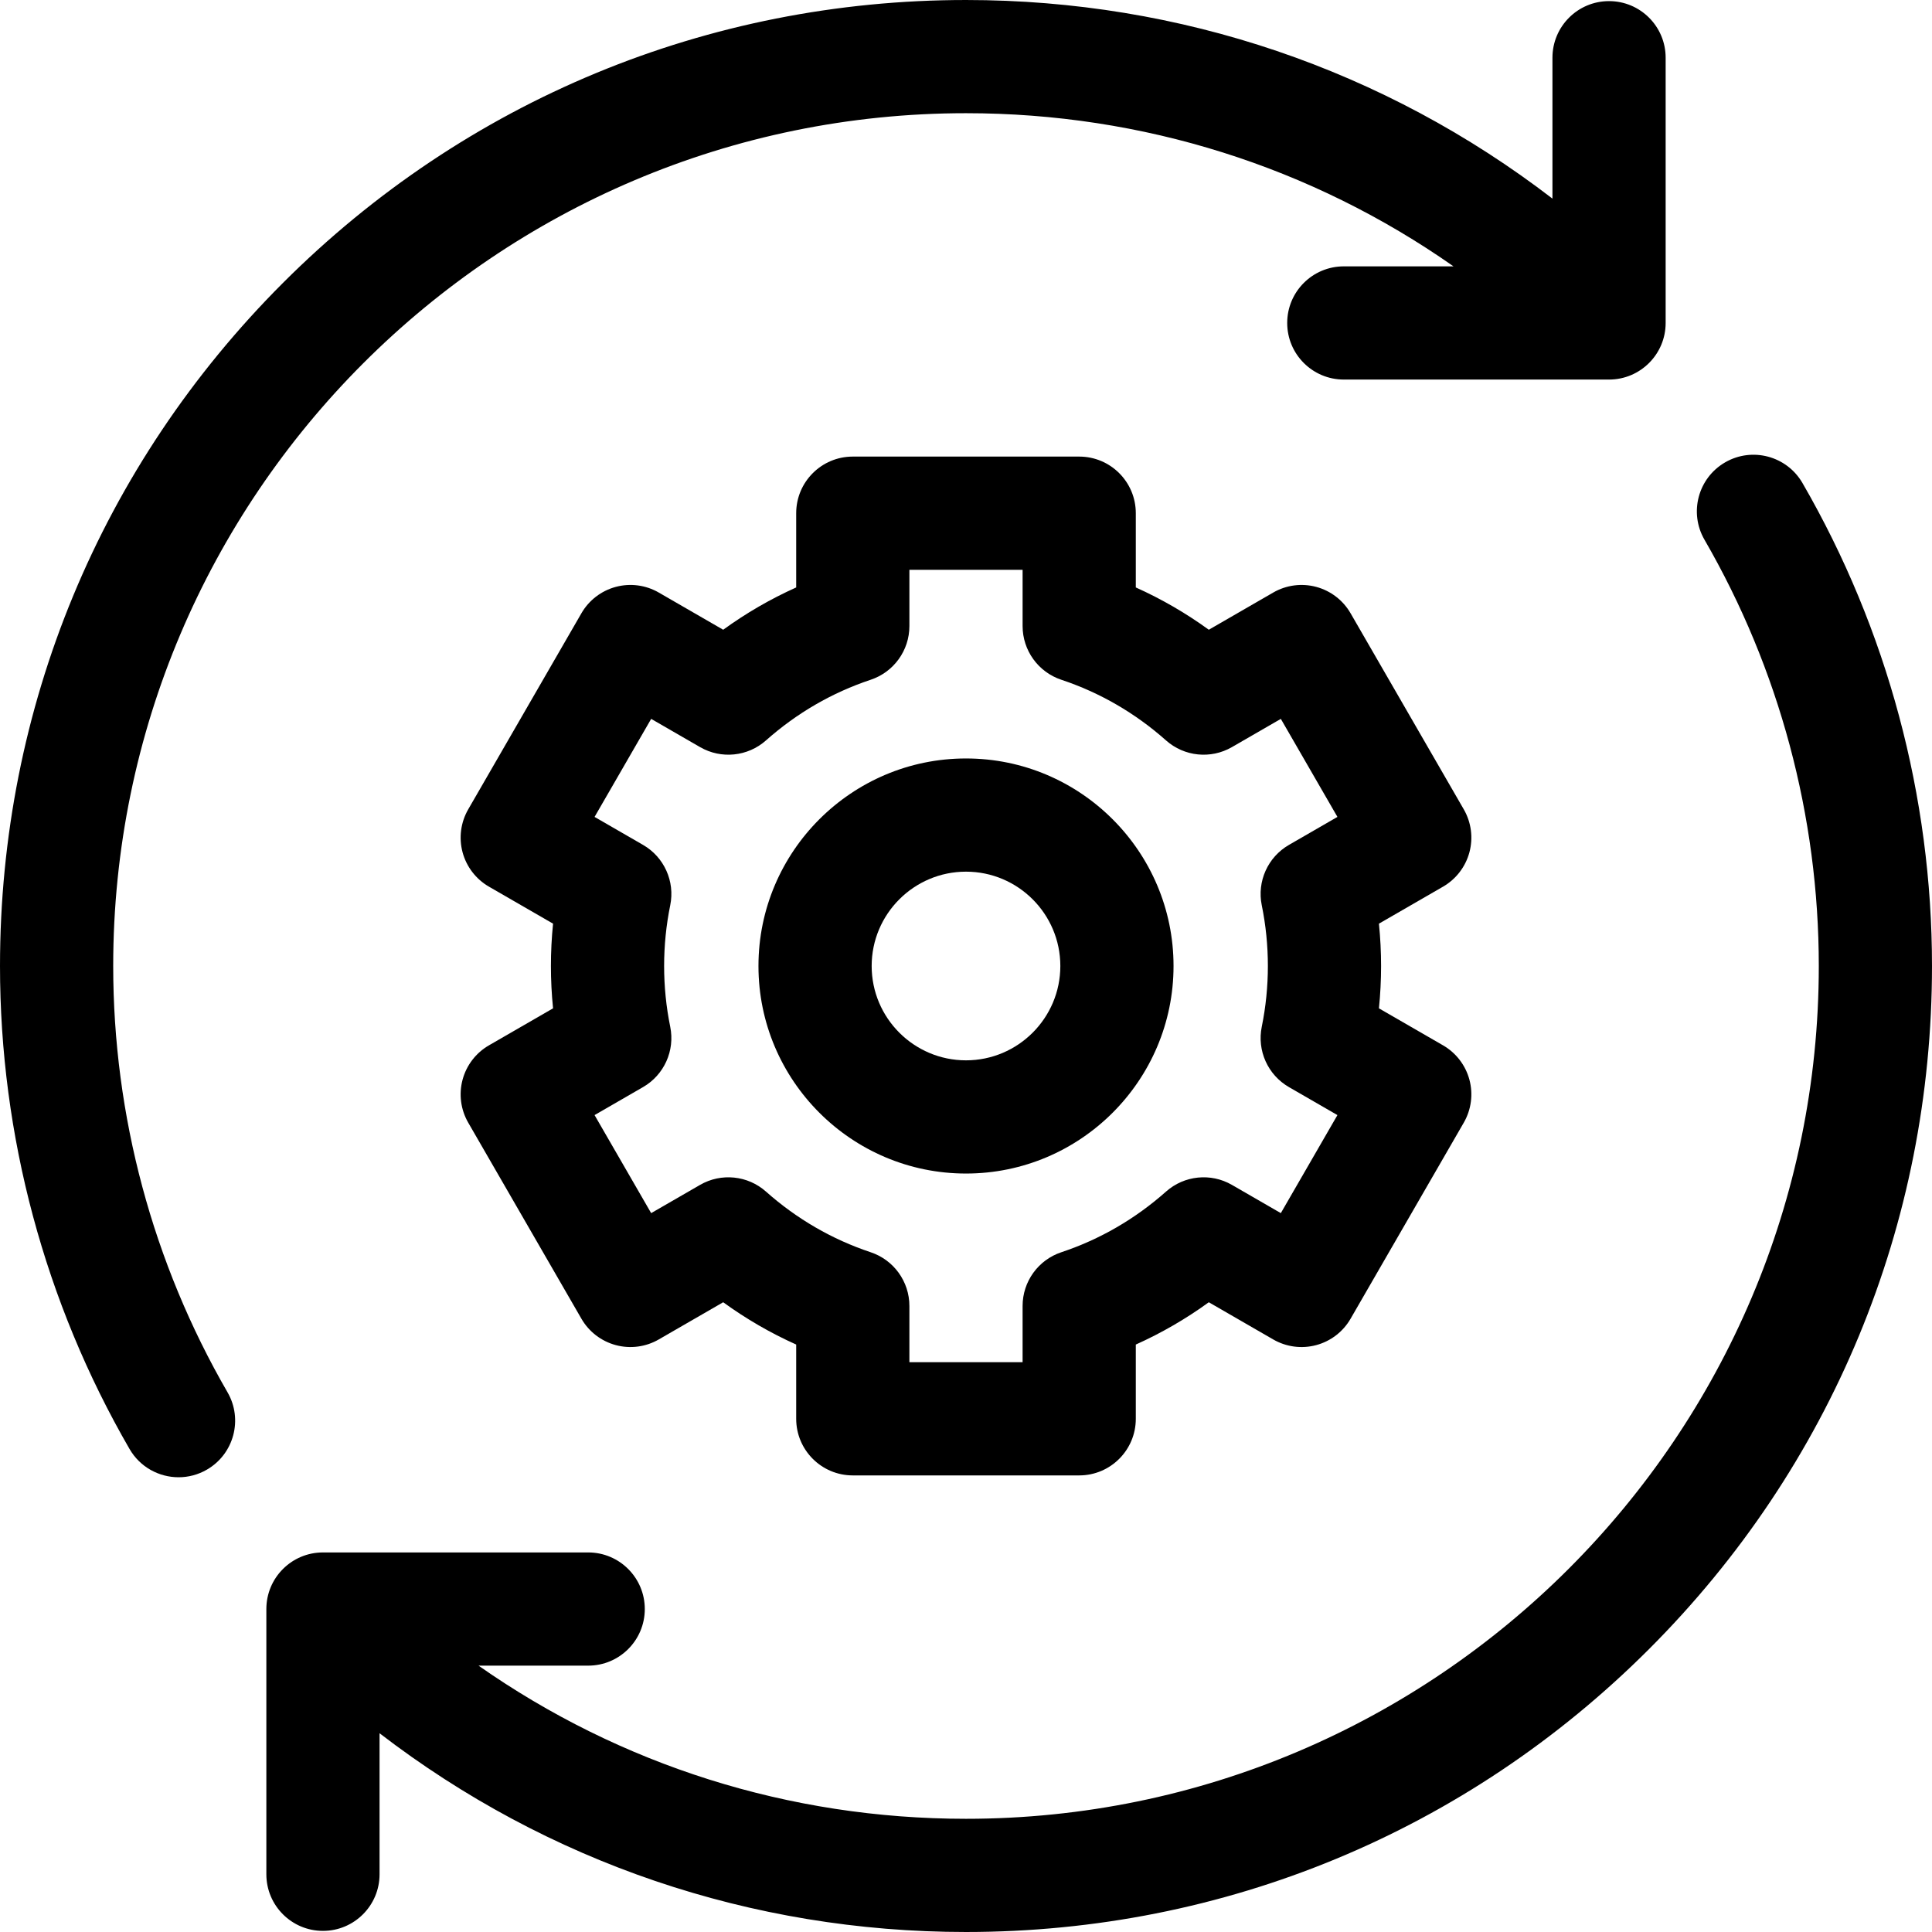
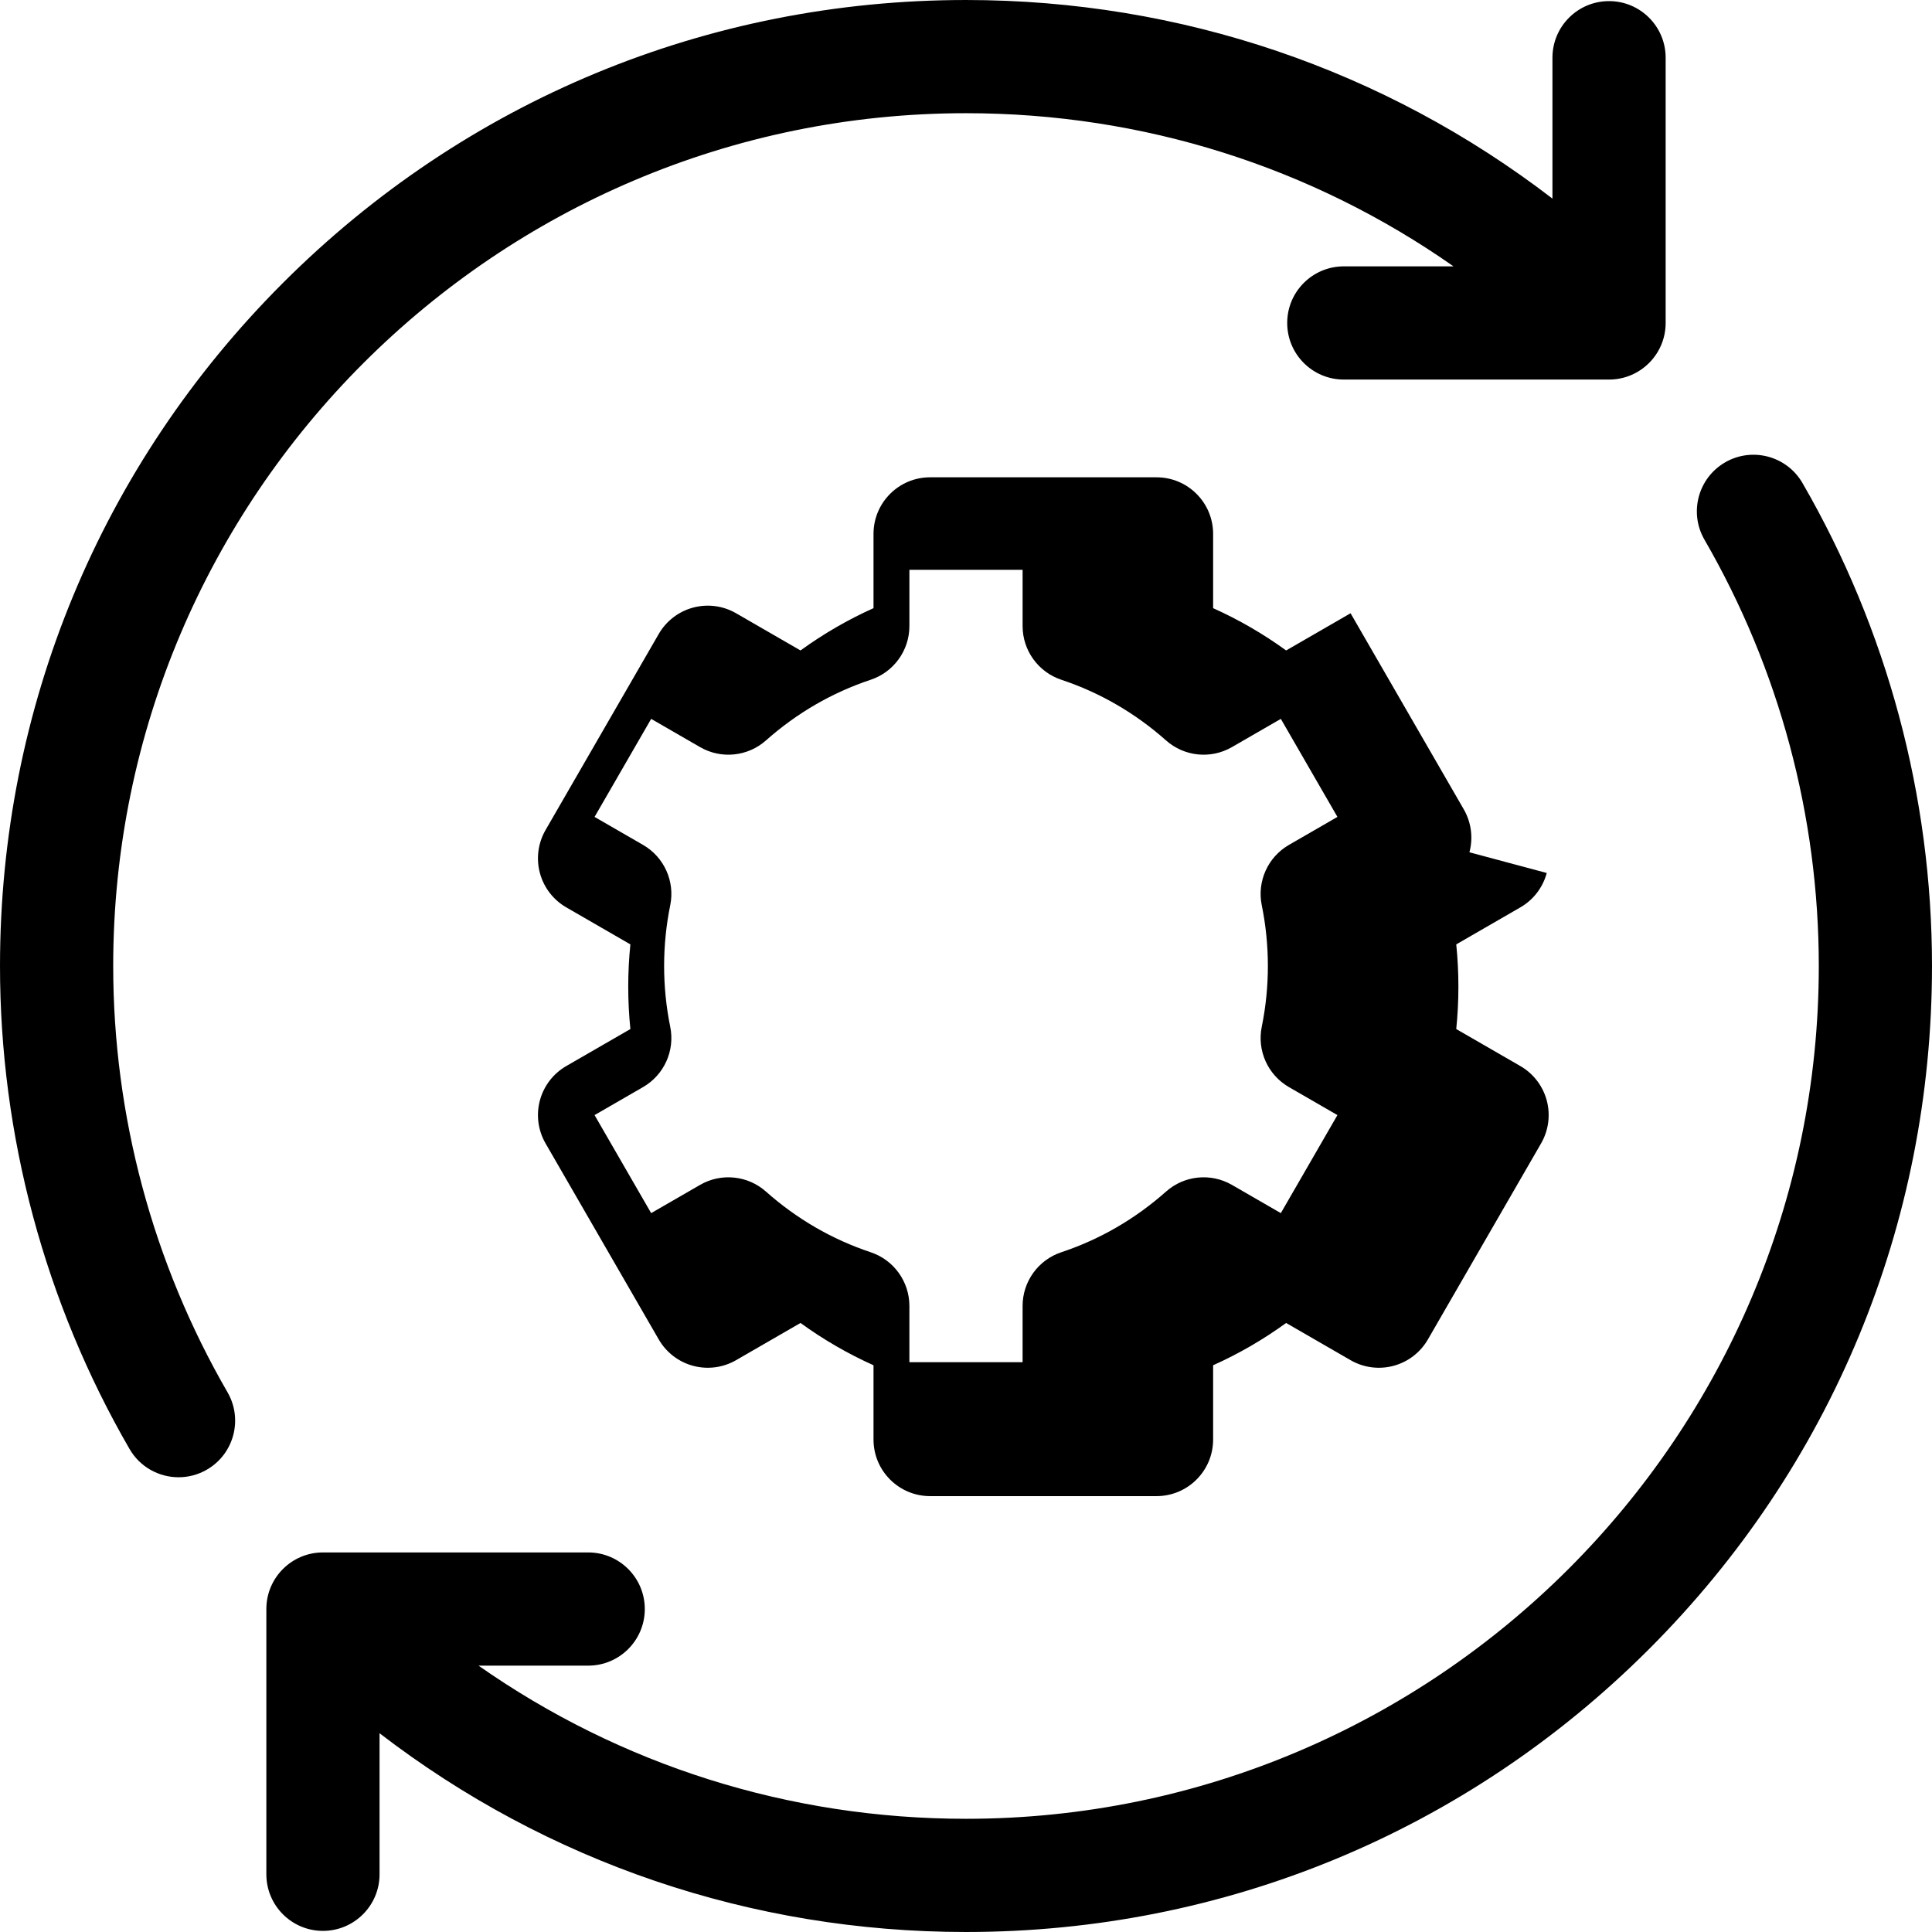
<svg xmlns="http://www.w3.org/2000/svg" id="Capa_1" enable-background="new 0 0 512 512" height="512" viewBox="0 0 512 512" width="512">
  <g>
    <path d="m30 256c0-124.617 101.383-226 226-226 46.867 0 91.563 14.211 129.196 40.587h-29.074c-8.284 0-15 6.716-15 15s6.716 15 15 15h70.292c8.284 0 15-6.716 15-15v-70.292c0-8.284-6.716-15-15-15s-15 6.716-15 15v37.339c-44.427-34.135-98.504-52.634-155.414-52.634-68.38 0-132.667 26.629-181.02 74.98-48.351 48.353-74.98 112.64-74.98 181.02 0 44.921 11.871 89.182 34.33 127.998 2.78 4.806 7.818 7.49 12.997 7.49 2.55 0 5.134-.651 7.499-2.019 7.17-4.149 9.619-13.325 5.471-20.496-19.82-34.255-30.297-73.321-30.297-112.973z" />
    <path d="m477.67 128.002c-4.15-7.171-13.328-9.619-20.496-5.47-7.17 4.149-9.619 13.325-5.471 20.496 19.82 34.253 30.297 73.318 30.297 112.972 0 124.617-101.383 226-226 226-46.863 0-91.551-14.215-129.18-40.587h29.058c8.284 0 15-6.716 15-15s-6.716-15-15-15h-70.291c-8.284 0-15 6.716-15 15v70.292c0 8.284 6.716 15 15 15s15-6.716 15-15v-37.376c44.426 34.146 98.496 52.671 155.413 52.671 68.38 0 132.667-26.629 181.02-74.98 48.351-48.353 74.98-112.64 74.98-181.02 0-44.923-11.871-89.184-34.33-127.998z" />
-     <path d="m389.413 225.863c1.029-3.843.49-7.937-1.499-11.382l-30-51.962c-1.989-3.445-5.266-5.959-9.108-6.989-3.843-1.029-7.937-.491-11.382 1.499l-17.076 9.859c-6.073-4.406-12.538-8.152-19.348-11.209v-19.679c0-8.284-6.716-15-15-15h-60c-8.284 0-15 6.716-15 15v19.678c-6.81 3.058-13.274 6.803-19.348 11.209l-17.076-9.859c-3.445-1.99-7.543-2.529-11.382-1.499-3.843 1.029-7.119 3.543-9.108 6.989l-30 51.962c-1.989 3.445-2.528 7.54-1.499 11.382 1.03 3.843 3.544 7.119 6.989 9.108l16.993 9.81c-.379 3.725-.569 7.473-.569 11.22s.19 7.495.569 11.218l-16.993 9.81c-3.445 1.989-5.959 5.266-6.989 9.108-1.029 3.843-.49 7.937 1.499 11.382l30 51.962c1.989 3.445 5.266 5.959 9.108 6.989 3.844 1.031 7.938.491 11.382-1.499l17.076-9.859c6.073 4.407 12.538 8.152 19.348 11.209v19.68c0 8.284 6.716 15 15 15h60c8.284 0 15-6.716 15-15v-19.678c6.81-3.057 13.274-6.803 19.348-11.209l17.076 9.859c3.444 1.989 7.541 2.528 11.382 1.499 3.843-1.029 7.119-3.543 9.108-6.989l30-51.962c1.989-3.445 2.528-7.54 1.499-11.382-1.03-3.843-3.544-7.119-6.989-9.108l-16.993-9.81c.379-3.725.569-7.473.569-11.22s-.19-7.495-.569-11.218l16.993-9.81c3.445-1.99 5.959-5.266 6.989-9.109zm-55.032 14.041c1.074 5.263 1.619 10.679 1.619 16.096s-.545 10.833-1.619 16.096c-1.292 6.324 1.607 12.765 7.196 15.992l12.856 7.422-15 25.98-12.963-7.484c-5.592-3.229-12.626-2.516-17.458 1.772-8.18 7.261-17.517 12.67-27.751 16.078-6.128 2.04-10.262 7.773-10.262 14.232v14.912h-30v-14.912c0-6.458-4.134-12.192-10.262-14.232-10.234-3.408-19.571-8.817-27.751-16.078-4.831-4.289-11.865-5.001-17.458-1.772l-12.963 7.484-15-25.98 12.856-7.422c5.589-3.227 8.488-9.668 7.196-15.992-1.072-5.263-1.617-10.679-1.617-16.096s.545-10.833 1.619-16.096c1.292-6.324-1.607-12.765-7.196-15.992l-12.856-7.422 15-25.98 12.963 7.484c5.593 3.23 12.626 2.517 17.458-1.772 8.18-7.261 17.517-12.67 27.752-16.078 6.127-2.041 10.261-7.774 10.261-14.232v-14.912h30v14.912c0 6.458 4.134 12.191 10.261 14.232 10.235 3.408 19.572 8.817 27.752 16.078 4.831 4.289 11.865 5.001 17.458 1.772l12.963-7.484 15 25.98-12.856 7.422c-5.591 3.227-8.49 9.668-7.198 15.992z" />
-     <path d="m256 201c-30.327 0-55 24.673-55 55s24.673 55 55 55 55-24.673 55-55-24.673-55-55-55zm0 80c-13.785 0-25-11.215-25-25s11.215-25 25-25 25 11.215 25 25-11.215 25-25 25z" />
+     <path d="m389.413 225.863c1.029-3.843.49-7.937-1.499-11.382l-30-51.962l-17.076 9.859c-6.073-4.406-12.538-8.152-19.348-11.209v-19.679c0-8.284-6.716-15-15-15h-60c-8.284 0-15 6.716-15 15v19.678c-6.81 3.058-13.274 6.803-19.348 11.209l-17.076-9.859c-3.445-1.99-7.543-2.529-11.382-1.499-3.843 1.029-7.119 3.543-9.108 6.989l-30 51.962c-1.989 3.445-2.528 7.54-1.499 11.382 1.03 3.843 3.544 7.119 6.989 9.108l16.993 9.81c-.379 3.725-.569 7.473-.569 11.22s.19 7.495.569 11.218l-16.993 9.81c-3.445 1.989-5.959 5.266-6.989 9.108-1.029 3.843-.49 7.937 1.499 11.382l30 51.962c1.989 3.445 5.266 5.959 9.108 6.989 3.844 1.031 7.938.491 11.382-1.499l17.076-9.859c6.073 4.407 12.538 8.152 19.348 11.209v19.68c0 8.284 6.716 15 15 15h60c8.284 0 15-6.716 15-15v-19.678c6.81-3.057 13.274-6.803 19.348-11.209l17.076 9.859c3.444 1.989 7.541 2.528 11.382 1.499 3.843-1.029 7.119-3.543 9.108-6.989l30-51.962c1.989-3.445 2.528-7.54 1.499-11.382-1.03-3.843-3.544-7.119-6.989-9.108l-16.993-9.81c.379-3.725.569-7.473.569-11.22s-.19-7.495-.569-11.218l16.993-9.81c3.445-1.99 5.959-5.266 6.989-9.109zm-55.032 14.041c1.074 5.263 1.619 10.679 1.619 16.096s-.545 10.833-1.619 16.096c-1.292 6.324 1.607 12.765 7.196 15.992l12.856 7.422-15 25.98-12.963-7.484c-5.592-3.229-12.626-2.516-17.458 1.772-8.18 7.261-17.517 12.67-27.751 16.078-6.128 2.04-10.262 7.773-10.262 14.232v14.912h-30v-14.912c0-6.458-4.134-12.192-10.262-14.232-10.234-3.408-19.571-8.817-27.751-16.078-4.831-4.289-11.865-5.001-17.458-1.772l-12.963 7.484-15-25.98 12.856-7.422c5.589-3.227 8.488-9.668 7.196-15.992-1.072-5.263-1.617-10.679-1.617-16.096s.545-10.833 1.619-16.096c1.292-6.324-1.607-12.765-7.196-15.992l-12.856-7.422 15-25.98 12.963 7.484c5.593 3.23 12.626 2.517 17.458-1.772 8.18-7.261 17.517-12.67 27.752-16.078 6.127-2.041 10.261-7.774 10.261-14.232v-14.912h30v14.912c0 6.458 4.134 12.191 10.261 14.232 10.235 3.408 19.572 8.817 27.752 16.078 4.831 4.289 11.865 5.001 17.458 1.772l12.963-7.484 15 25.98-12.856 7.422c-5.591 3.227-8.49 9.668-7.198 15.992z" />
  </g>
</svg>